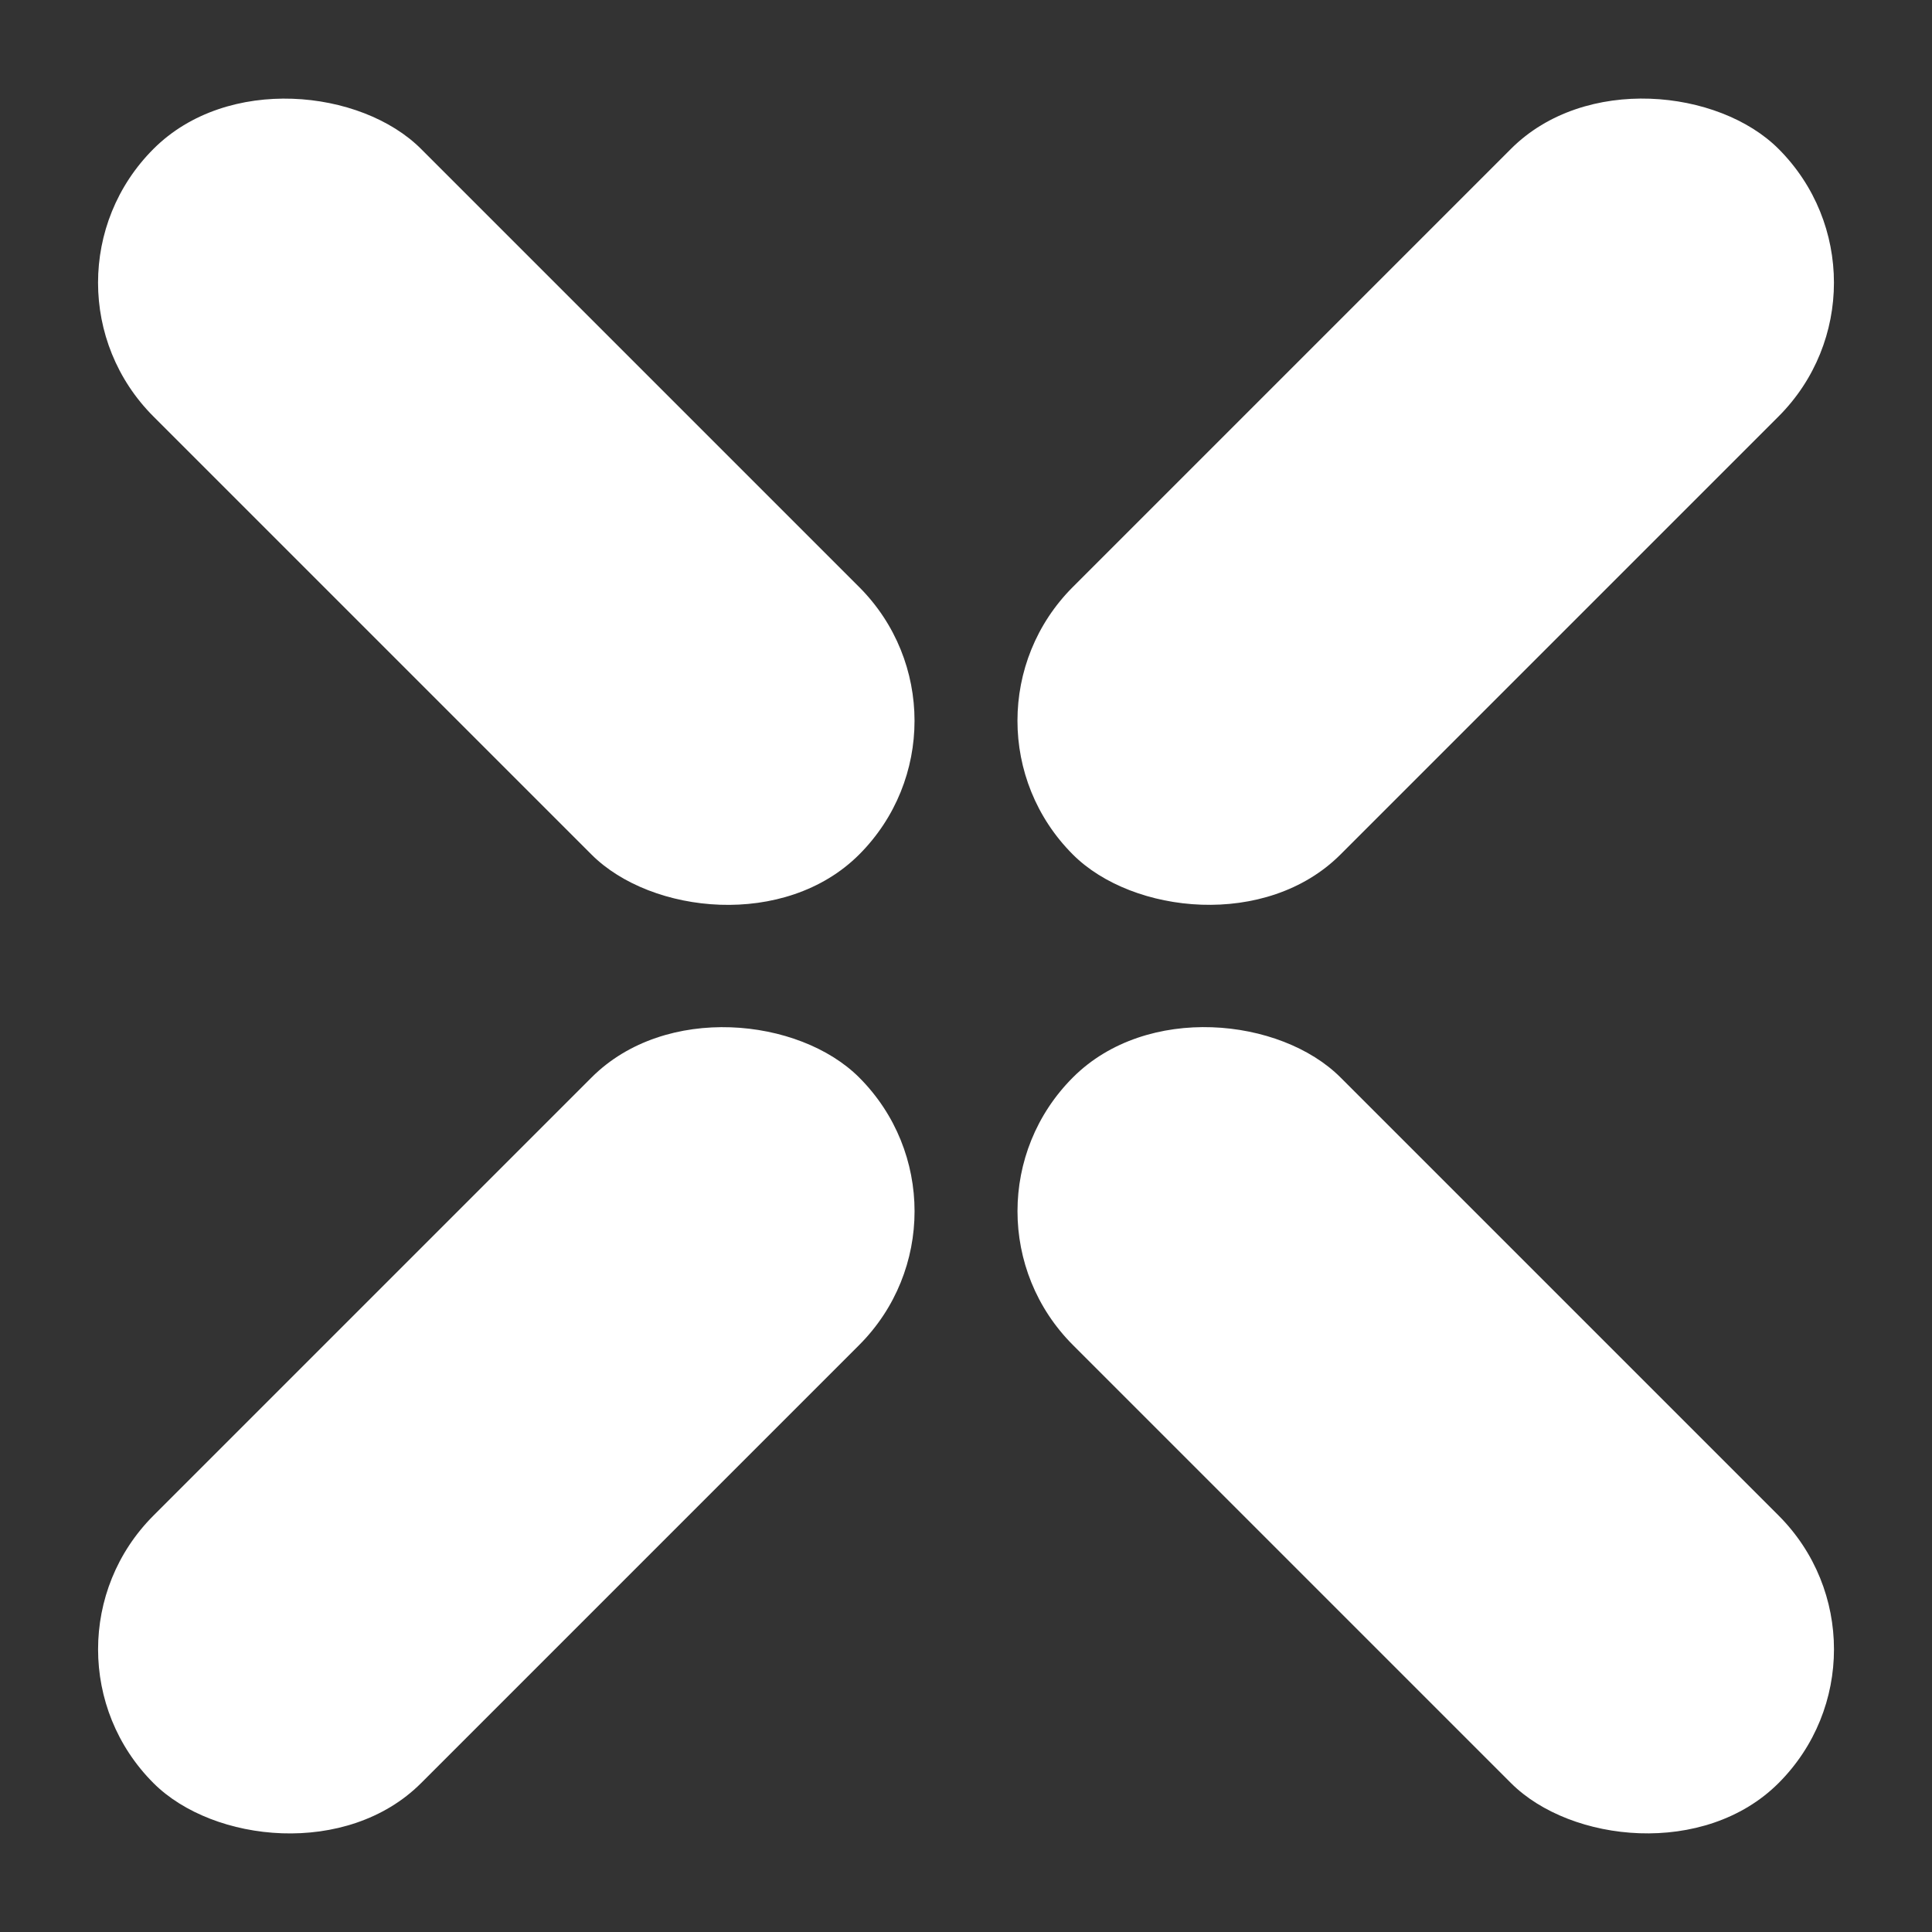
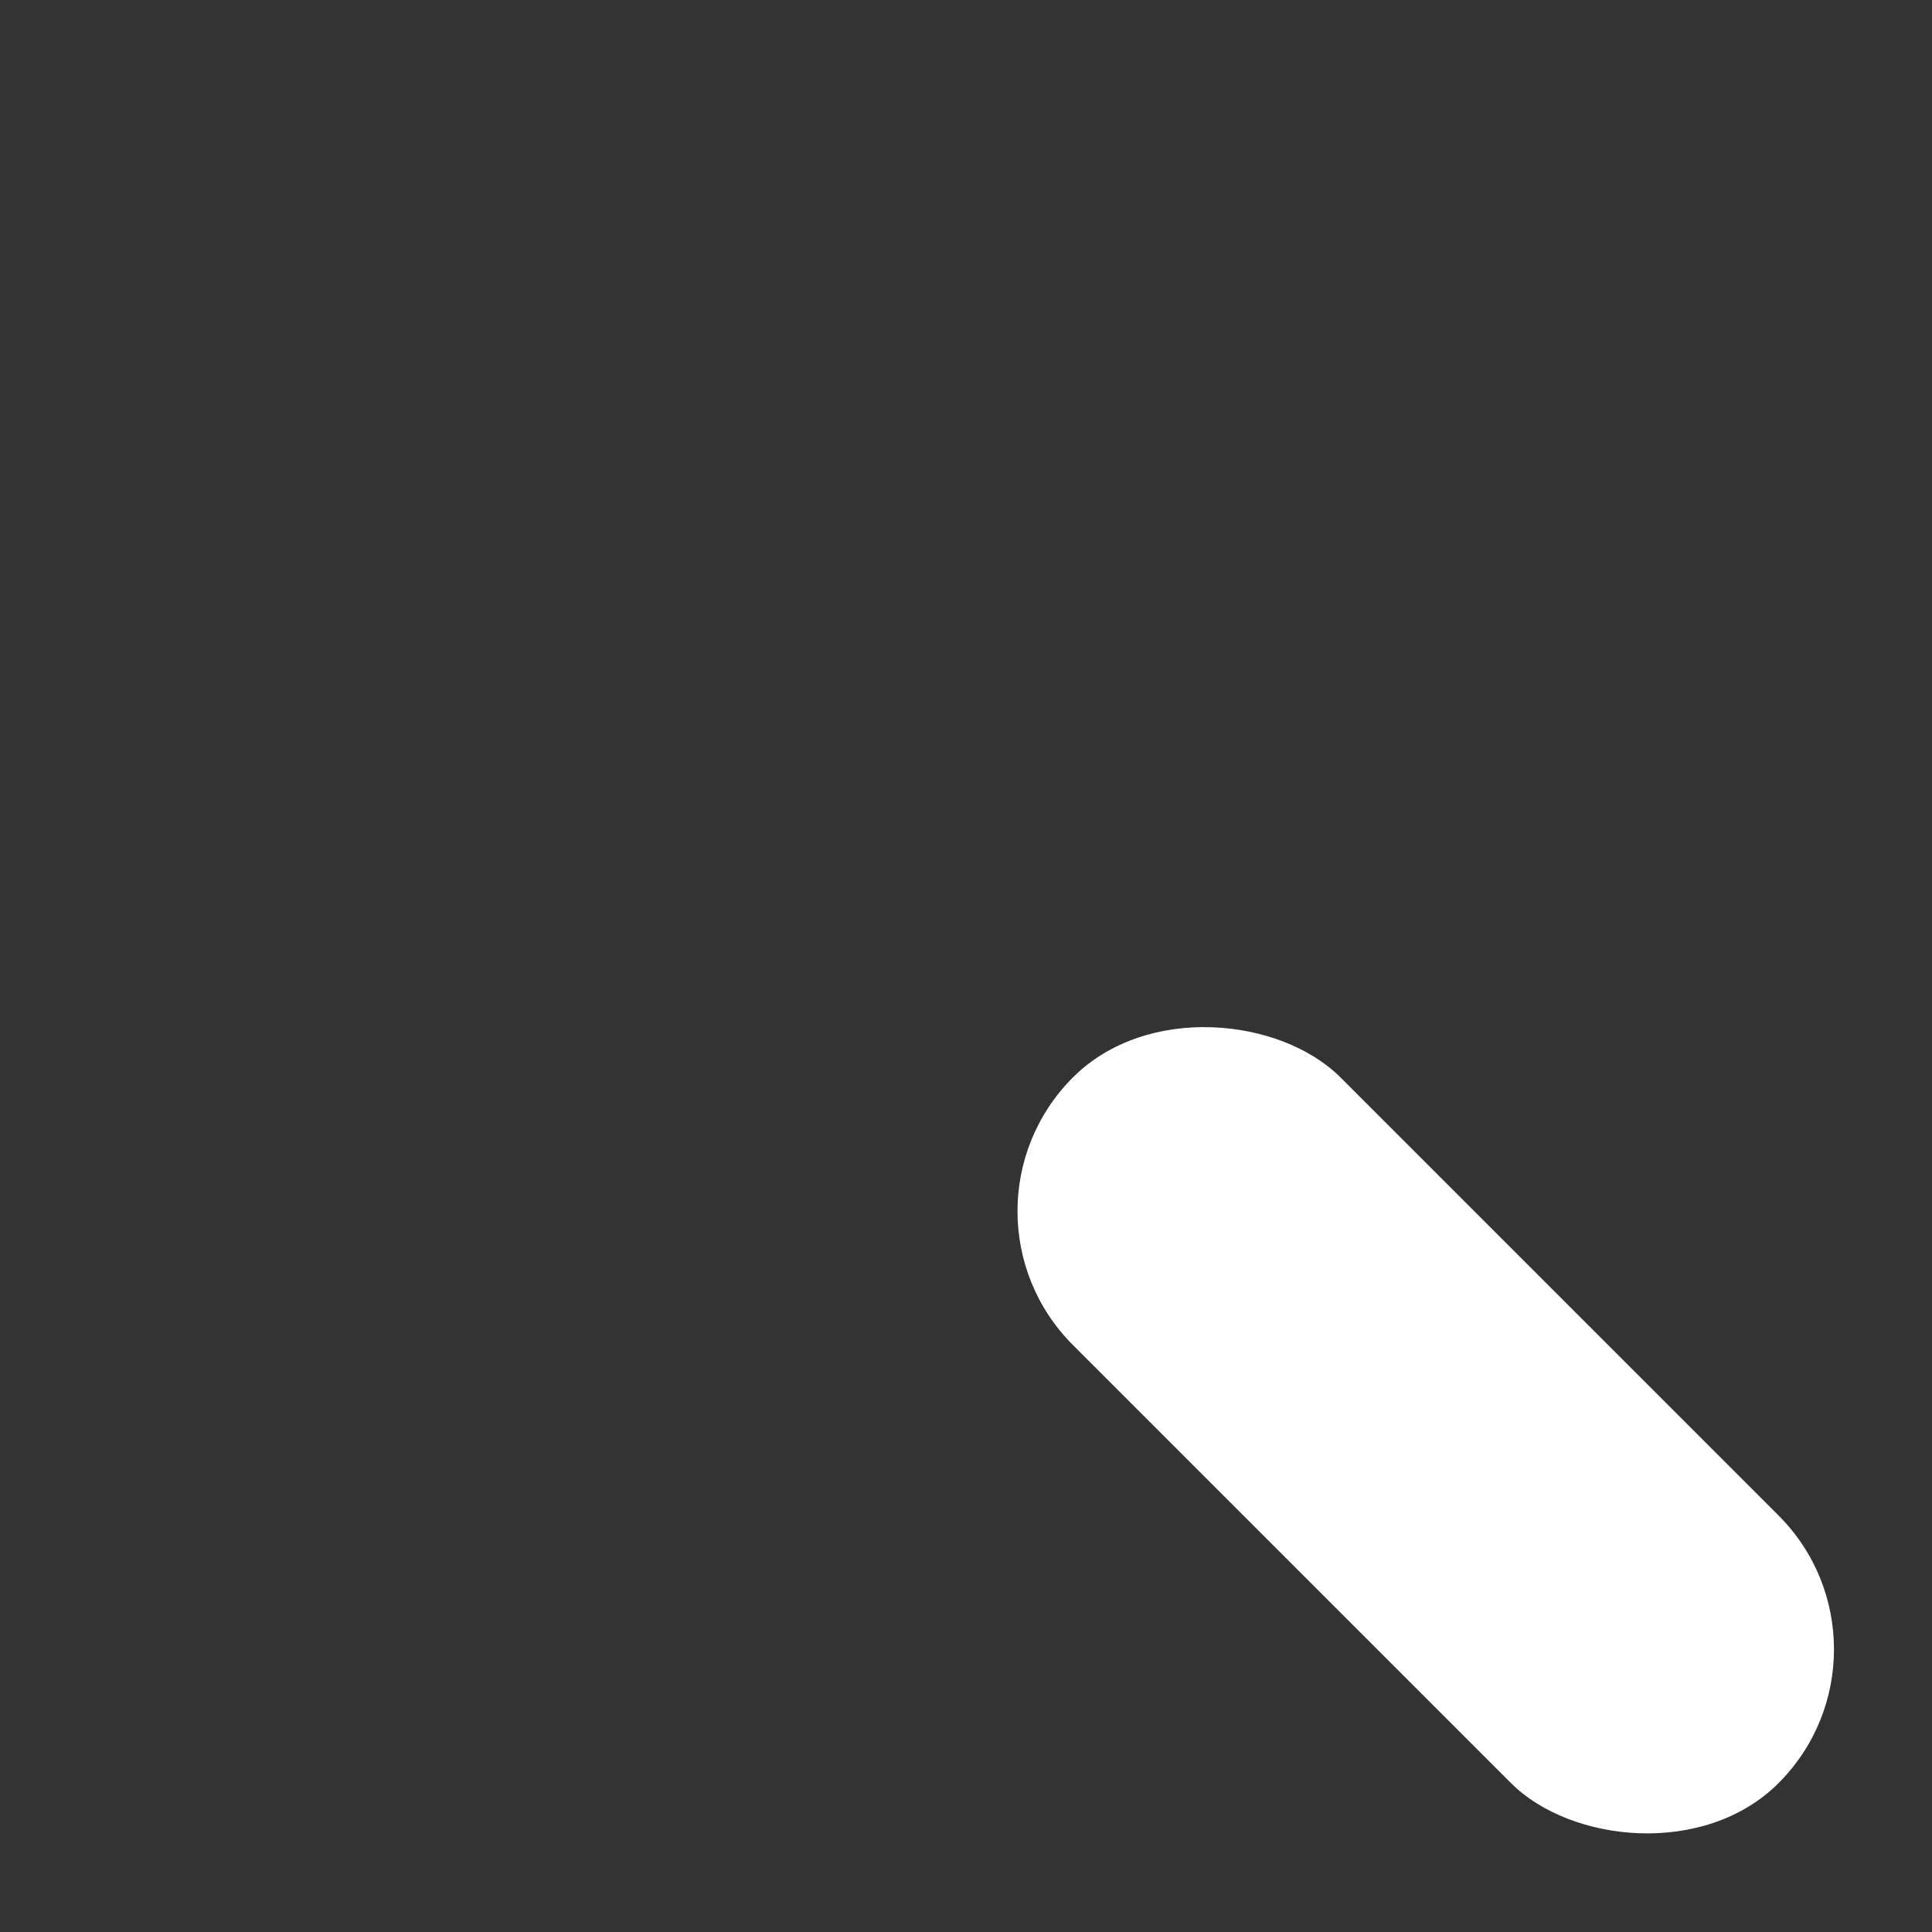
<svg xmlns="http://www.w3.org/2000/svg" id="Ebene_1" version="1.1" viewBox="0 0 1500 1500">
  <rect x="0" y="0" width="1500" height="1500" fill="#333333" stroke="none" />
  <defs>
    <style>
      .st0 {
        fill: #fff;
      }
    </style>
  </defs>
  <g>
-     <rect class="st0" x="246.2" y="2.1" width="293.8" height="774.8" rx="146.9" ry="146.9" transform="translate(-160.3 392.1) rotate(-45)" />
-     <rect class="st0" x="5.7" y="963.6" width="774.8" height="293.8" rx="146.9" ry="146.9" transform="translate(-670.1 603.2) rotate(-45)" />
-   </g>
+     </g>
  <g>
-     <rect class="st0" x="719.5" y="242.6" width="774.8" height="293.8" rx="146.9" ry="146.9" transform="translate(48.8 896.8) rotate(-45)" />
    <rect class="st0" x="960" y="723.1" width="293.8" height="774.8" rx="146.9" ry="146.9" transform="translate(-461 1107.9) rotate(-45)" />
  </g>
</svg>